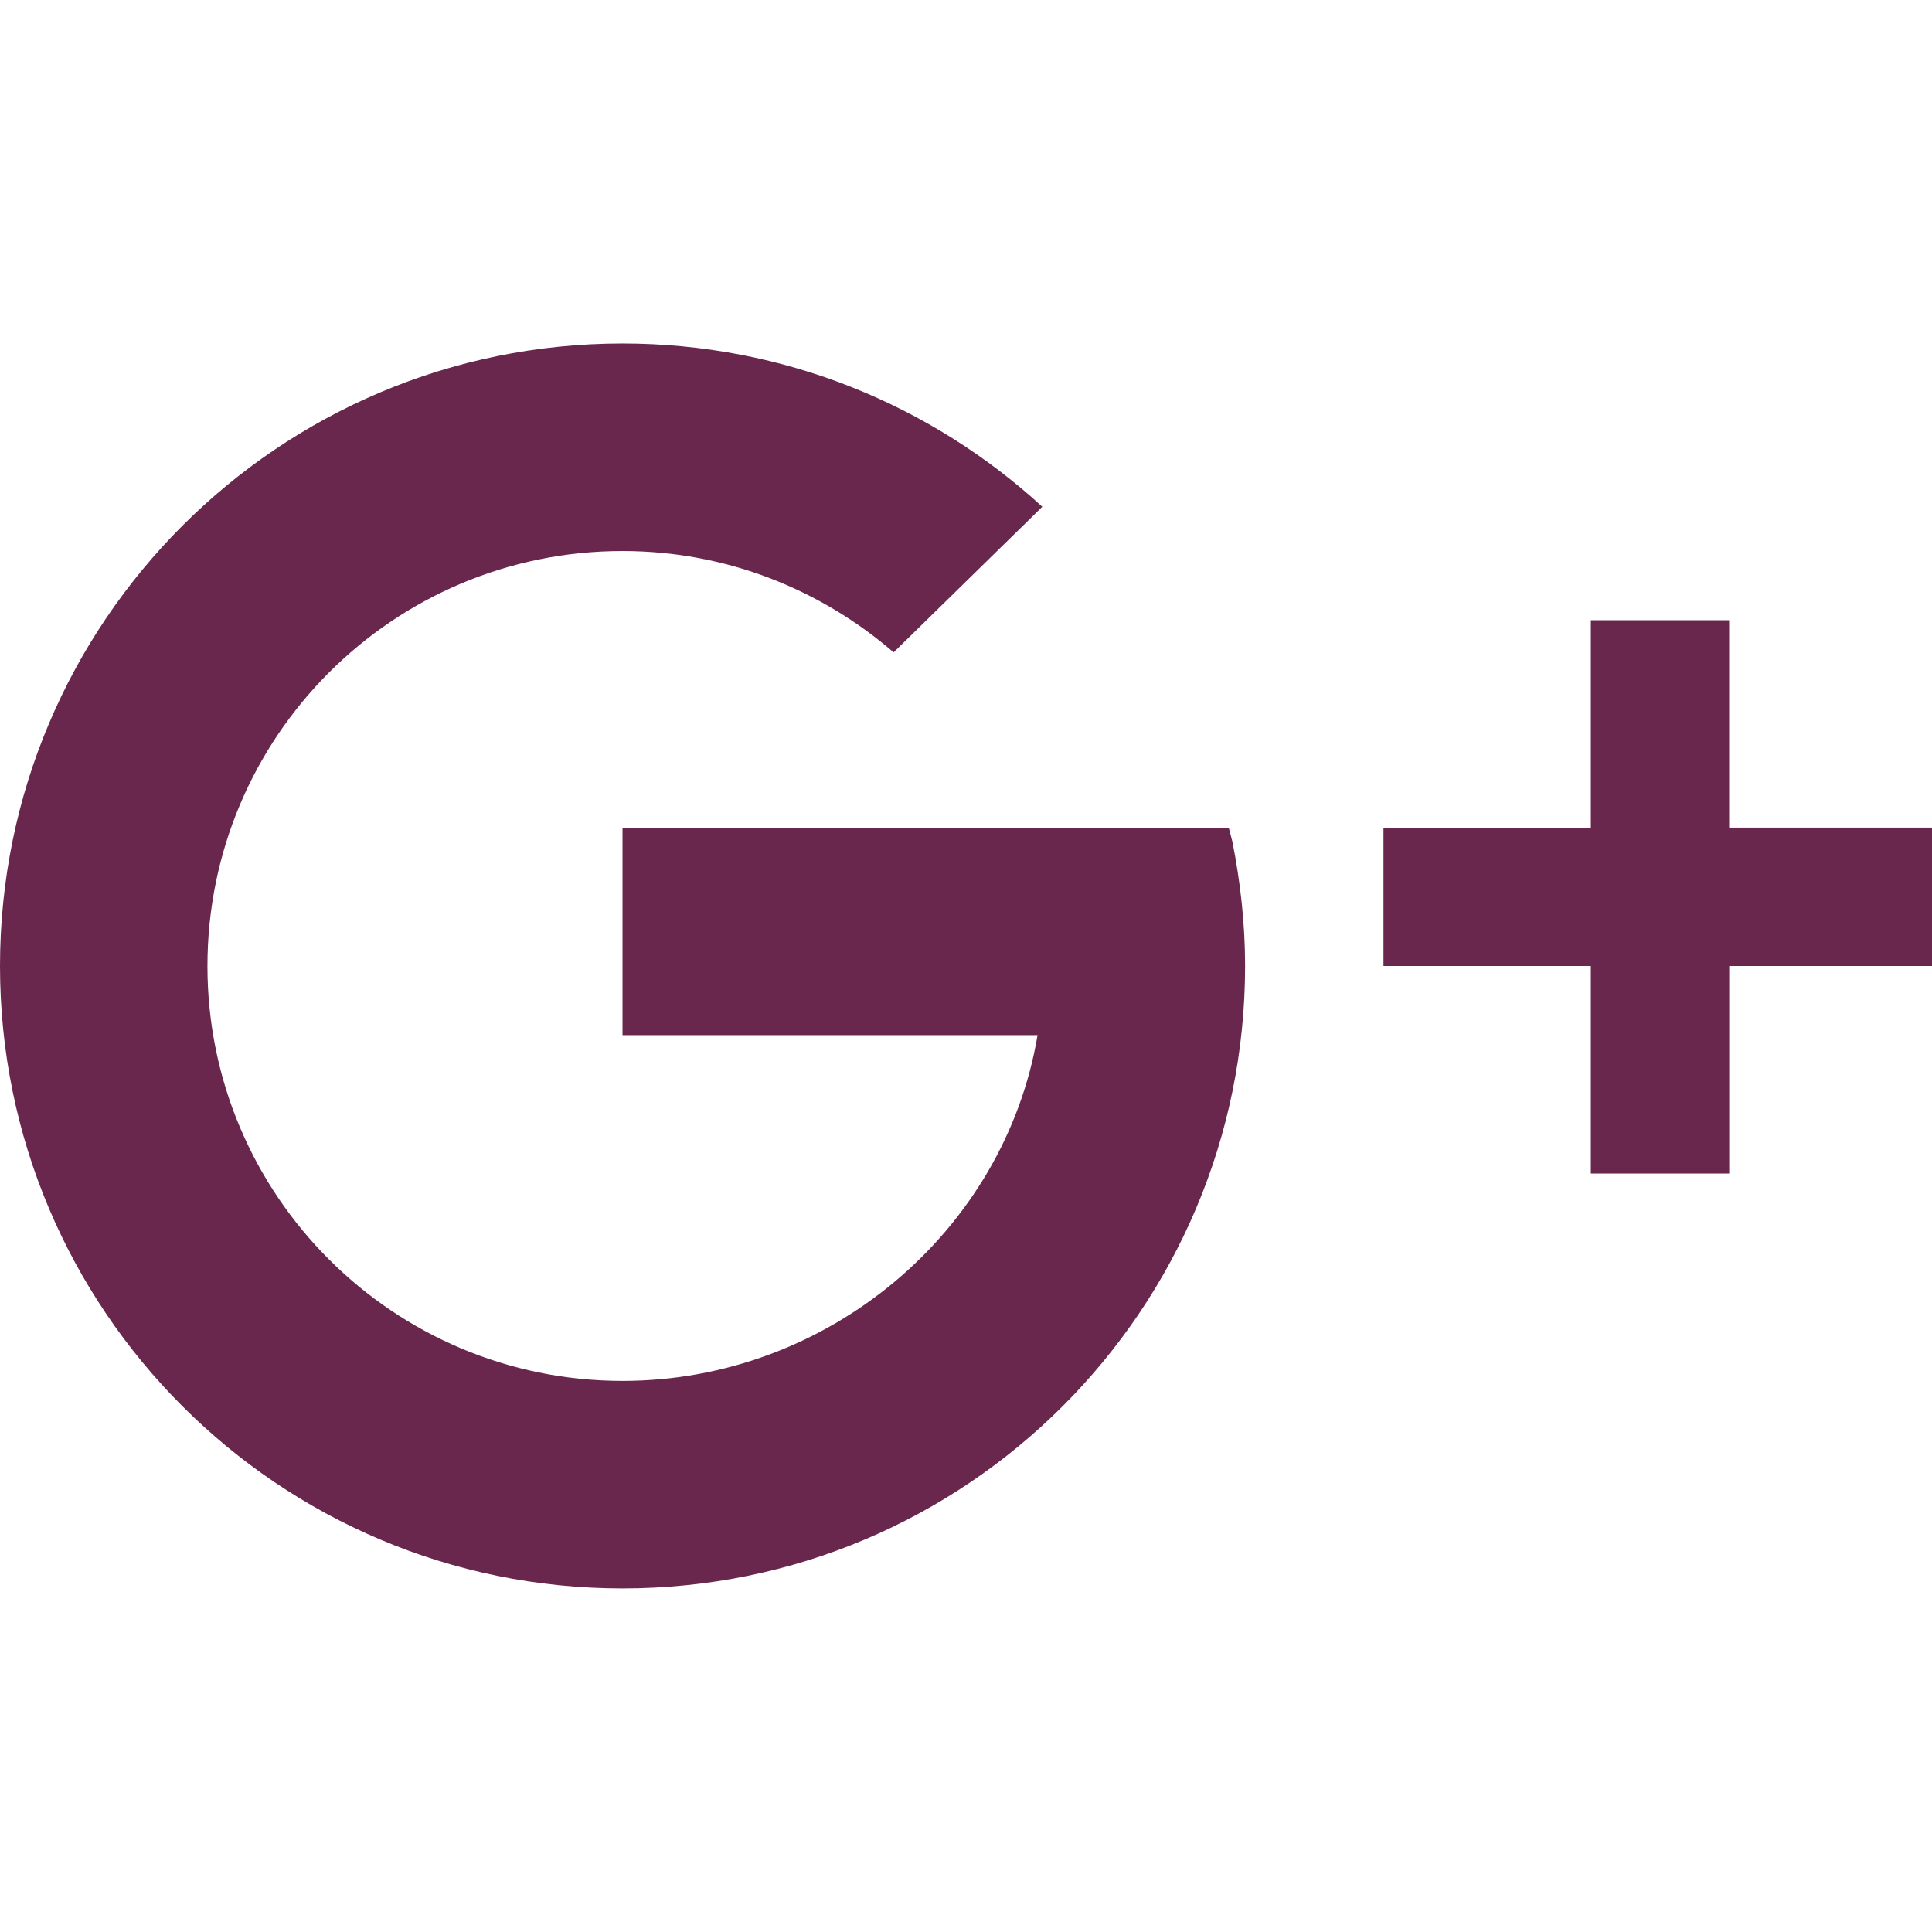
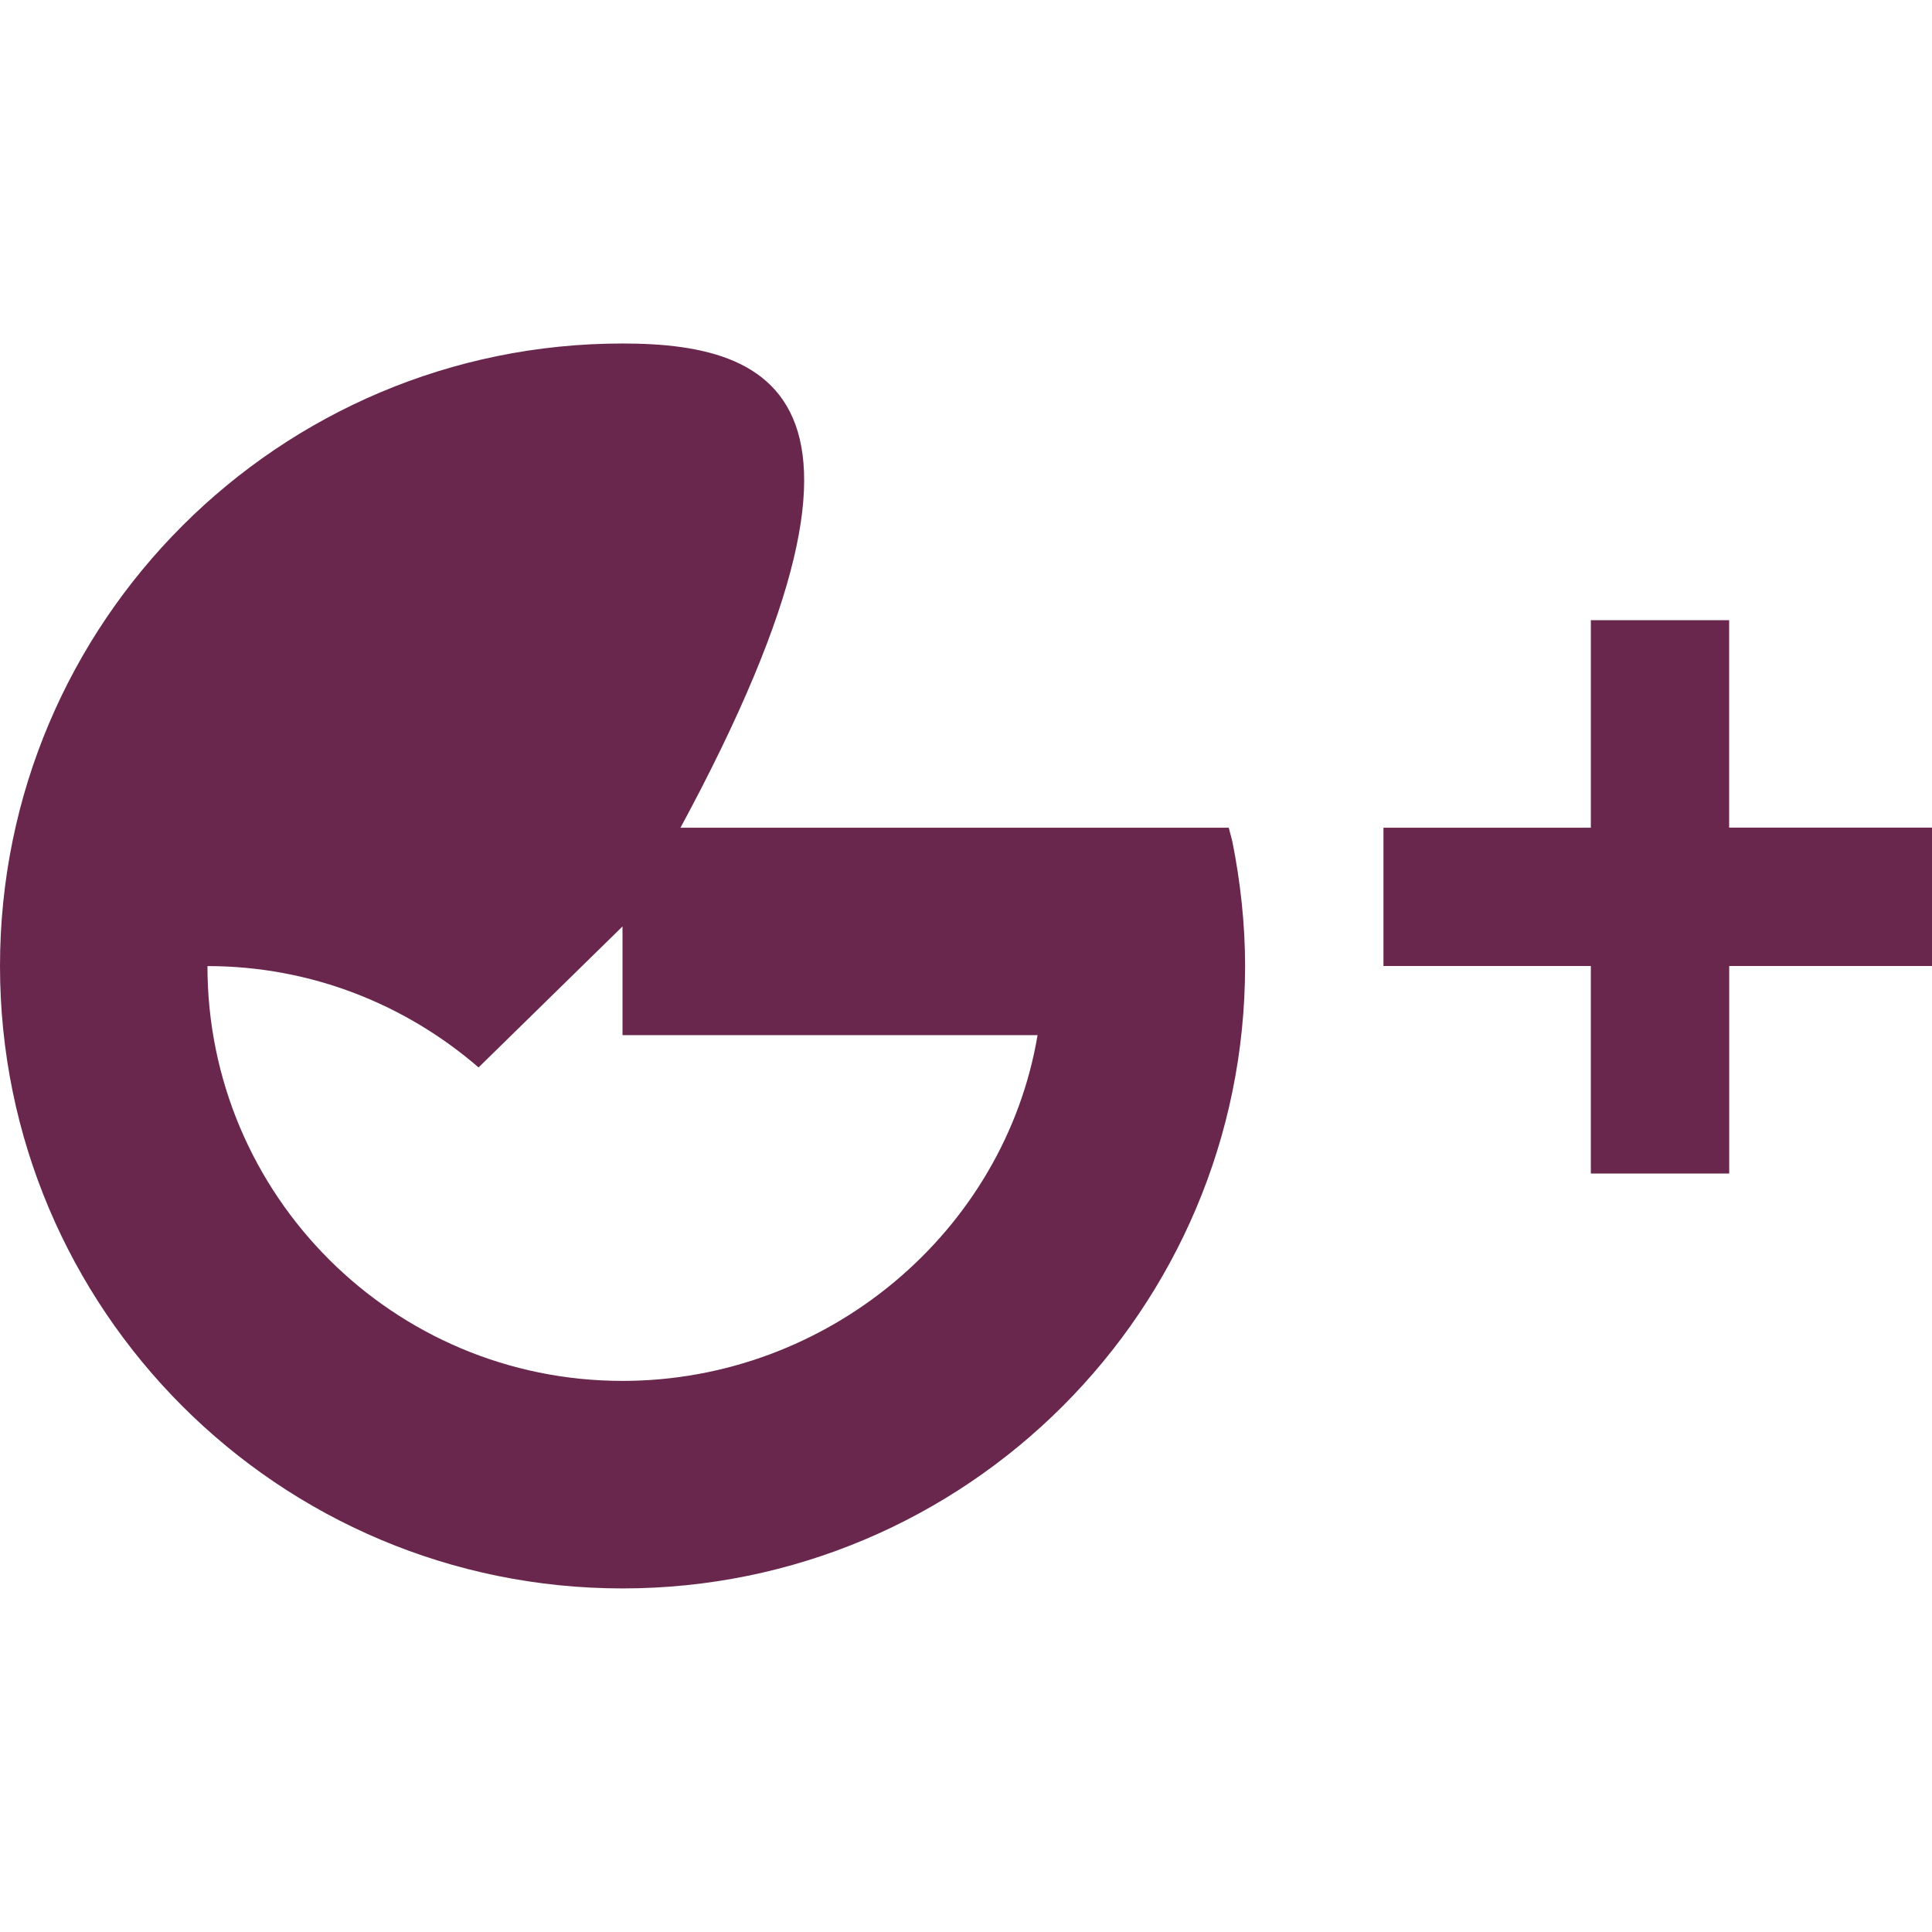
<svg xmlns="http://www.w3.org/2000/svg" version="1.1" id="Layer_1" x="0px" y="0px" width="24px" height="24px" viewBox="0 0 24 24" enable-background="new 0 0 24 24" xml:space="preserve">
  <g id="surface1">
-     <path fill="#6A274E" d="M7.733,4.267C3.462,4.267,0,7.729,0,12c0,4.27,3.462,7.732,7.733,7.732S15.467,16.27,15.467,12   c0-0.53-0.059-1.048-0.158-1.546l-0.045-0.172H7.733v2.577h5.156c-0.41,2.438-2.602,4.295-5.156,4.295   c-2.849,0-5.156-2.307-5.156-5.153c0-2.849,2.307-5.156,5.156-5.156c1.289,0,2.464,0.478,3.368,1.259l1.847-1.809   C11.574,5.036,9.743,4.267,7.733,4.267z M19.762,7.704v2.578h-2.576V12h2.576v2.578h1.719V12h2.578v-1.719H21.48V7.704H19.762z" />
+     <path fill="#6A274E" d="M7.733,4.267C3.462,4.267,0,7.729,0,12c0,4.27,3.462,7.732,7.733,7.732S15.467,16.27,15.467,12   c0-0.53-0.059-1.048-0.158-1.546l-0.045-0.172H7.733v2.577h5.156c-0.41,2.438-2.602,4.295-5.156,4.295   c-2.849,0-5.156-2.307-5.156-5.153c1.289,0,2.464,0.478,3.368,1.259l1.847-1.809   C11.574,5.036,9.743,4.267,7.733,4.267z M19.762,7.704v2.578h-2.576V12h2.576v2.578h1.719V12h2.578v-1.719H21.48V7.704H19.762z" />
  </g>
</svg>